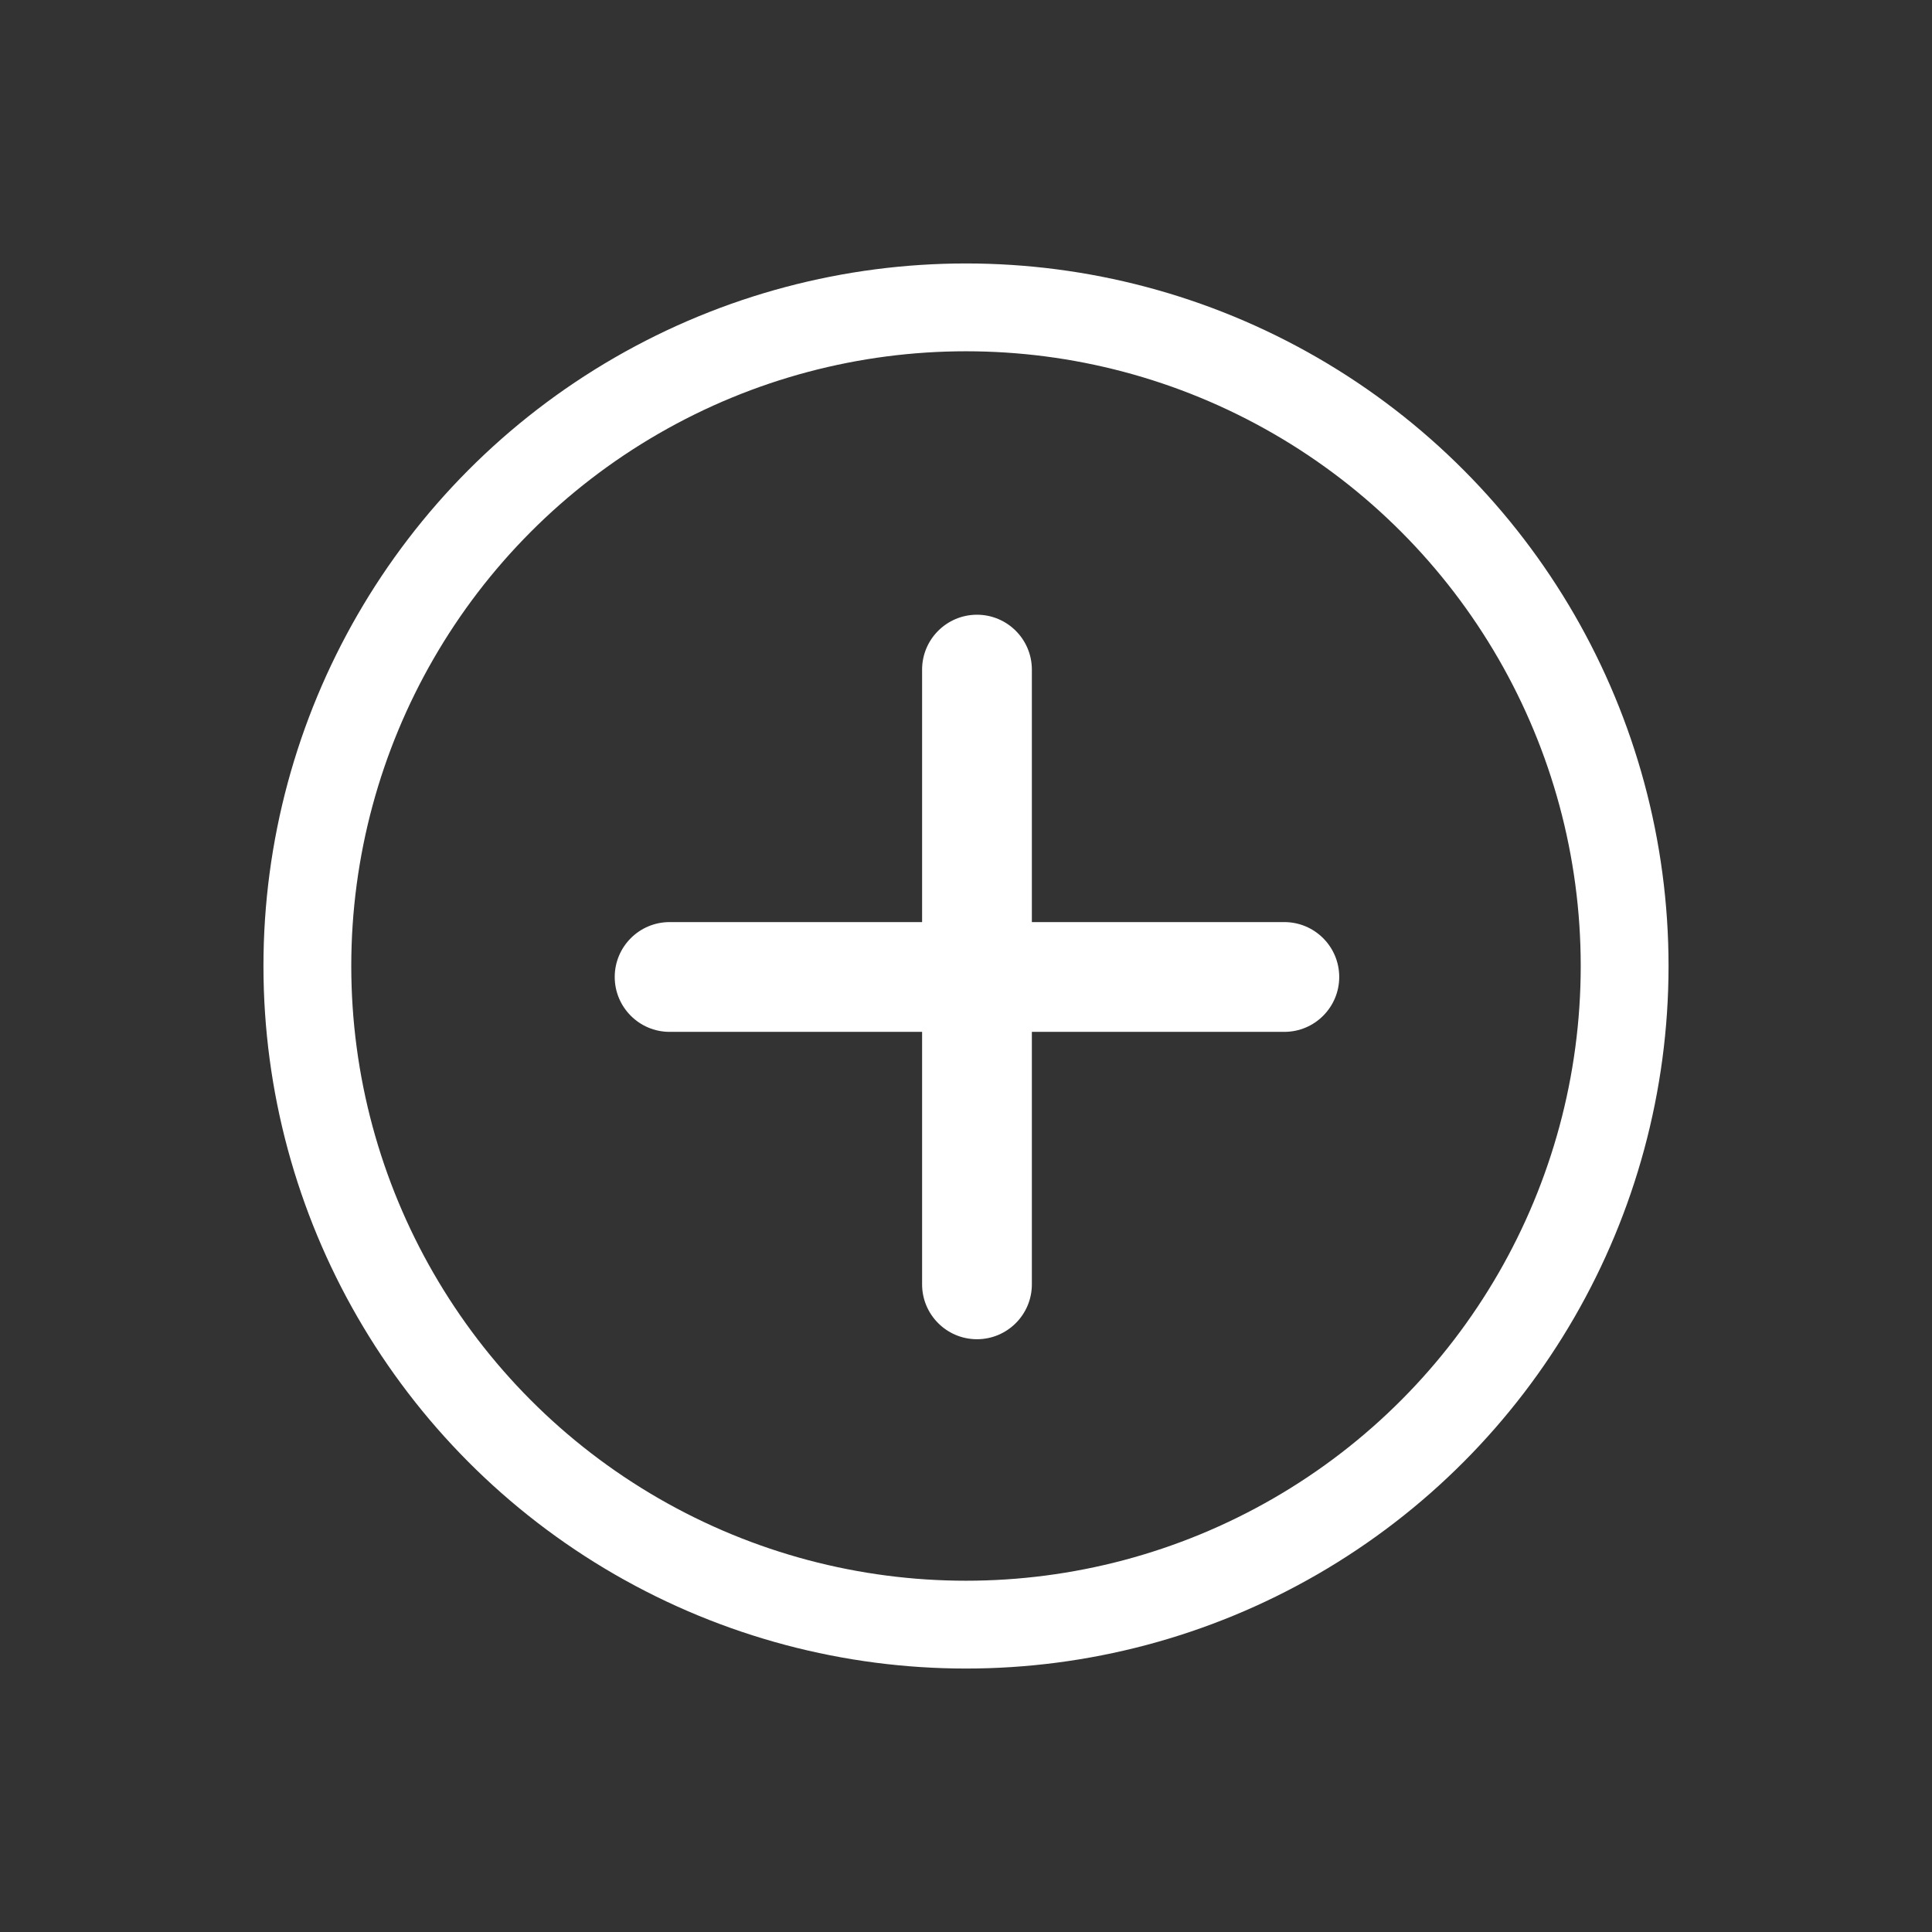
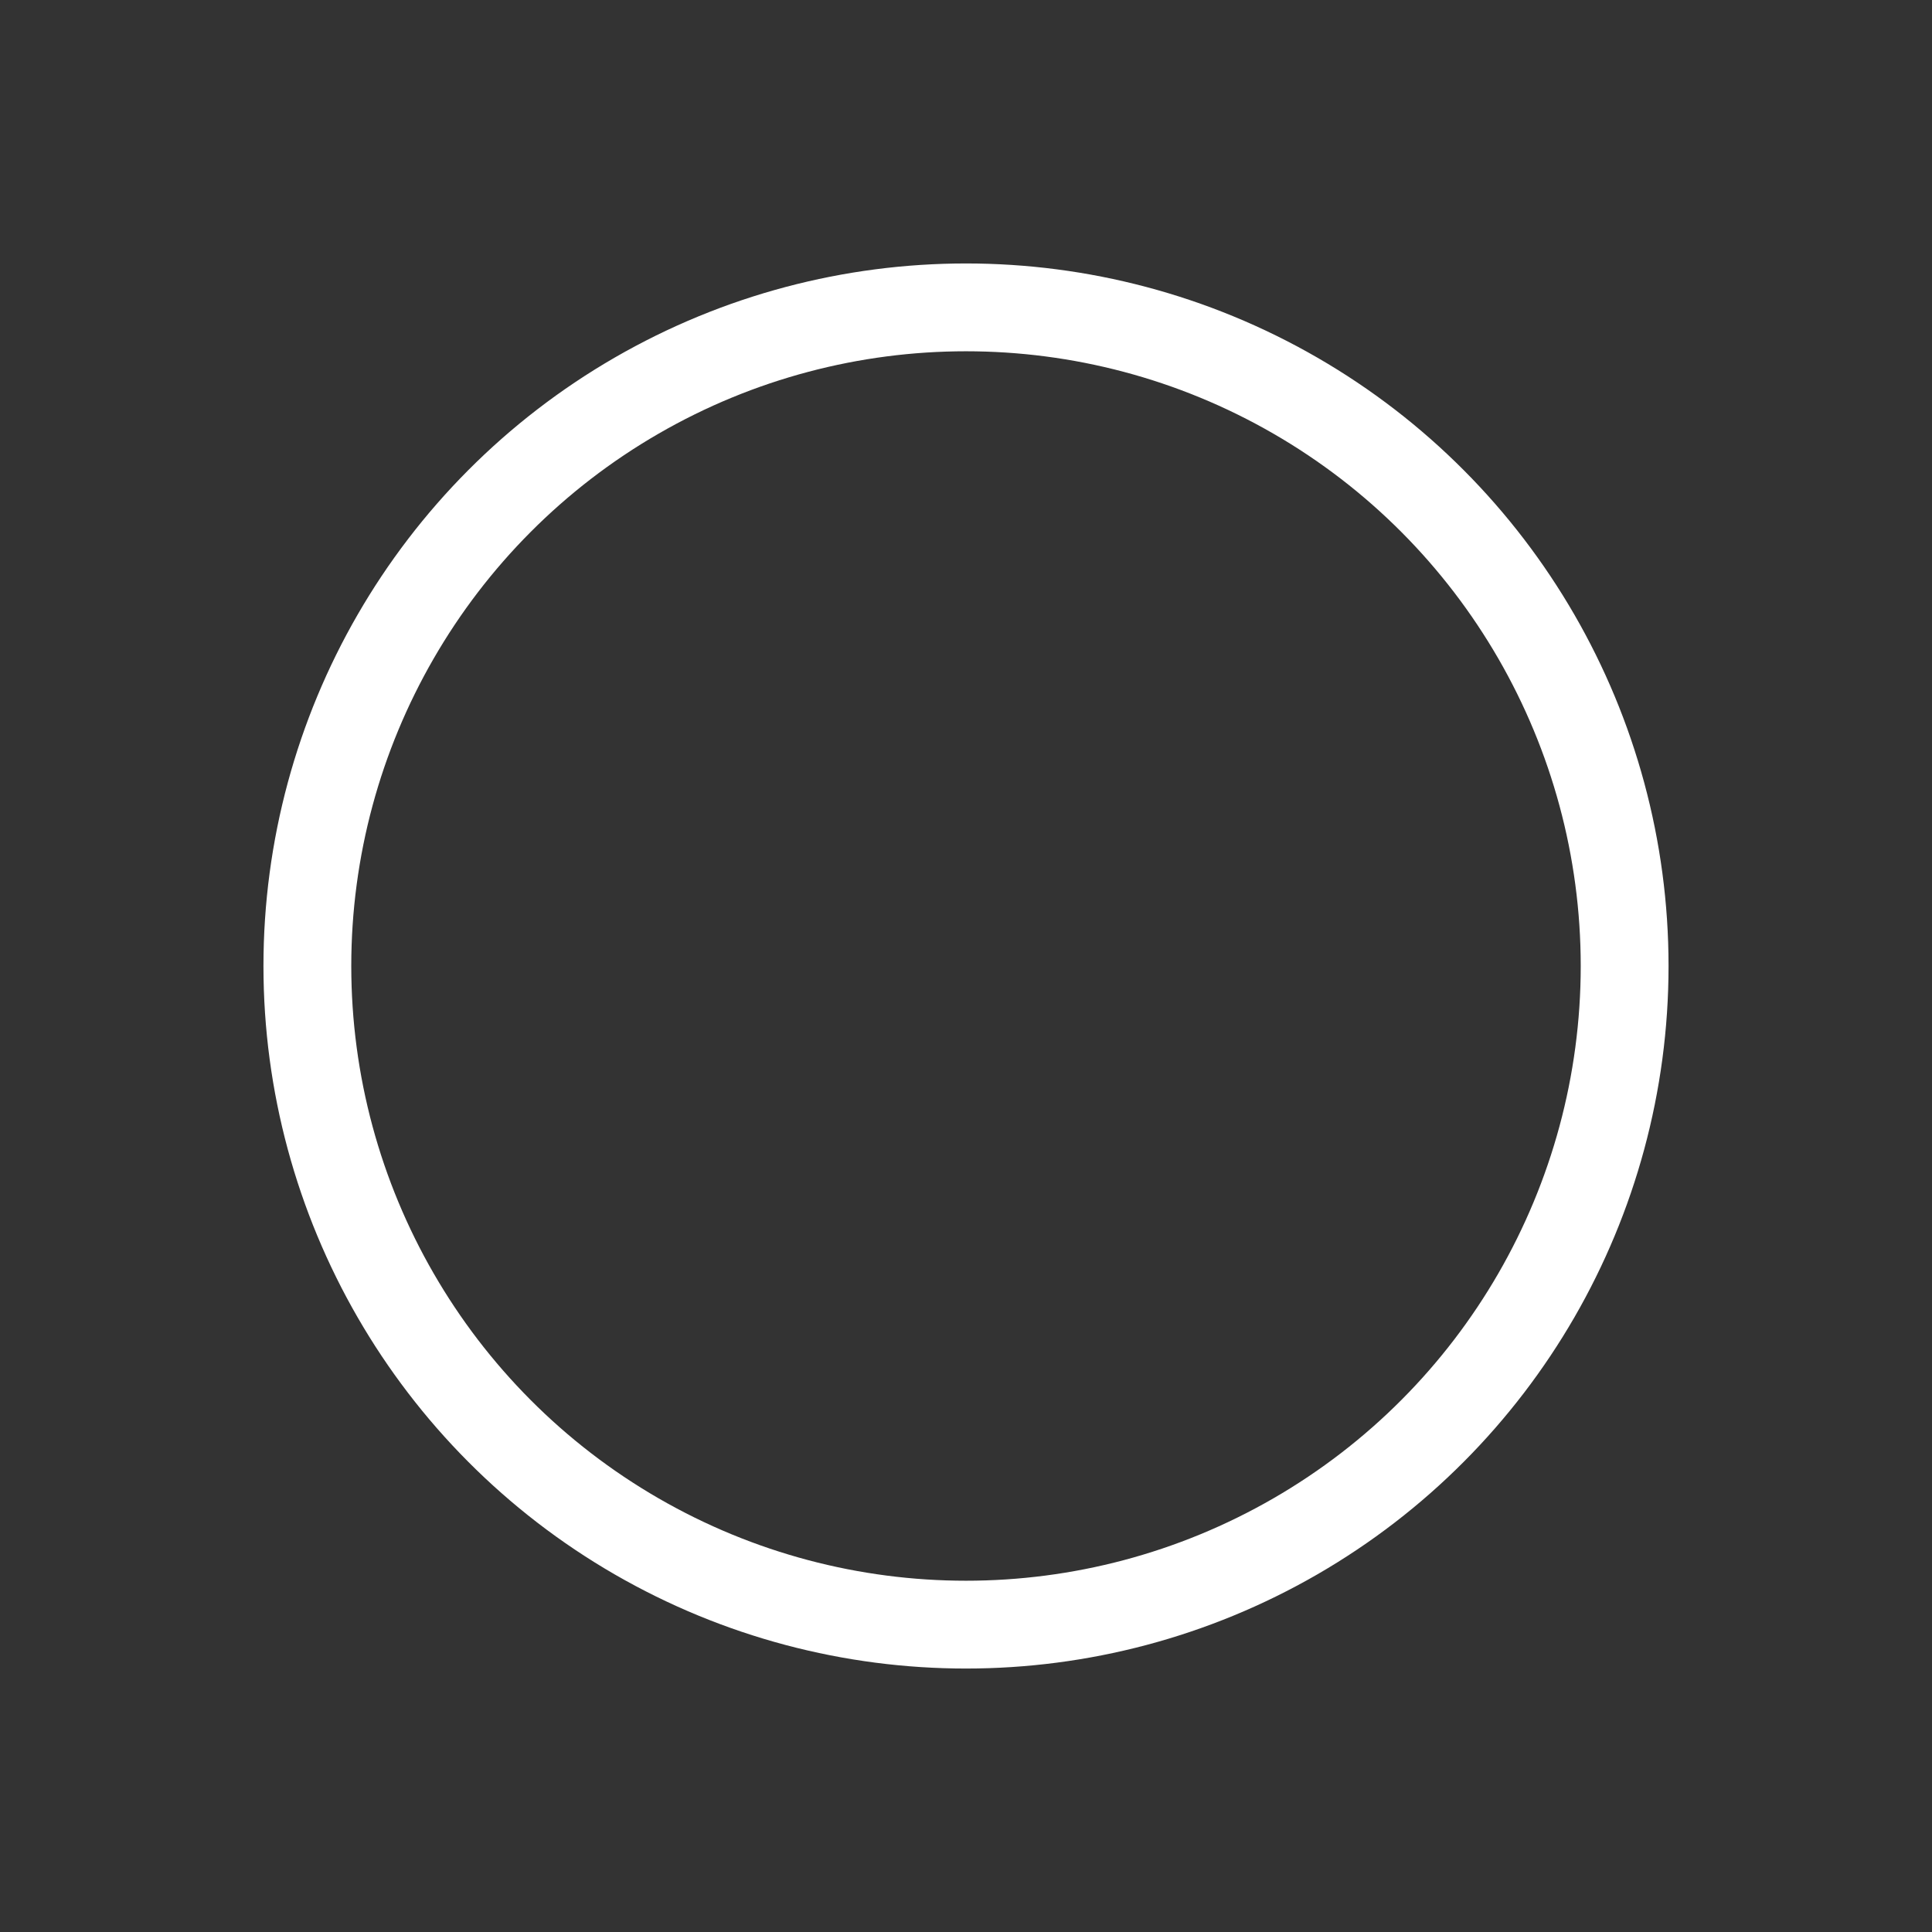
<svg xmlns="http://www.w3.org/2000/svg" width="44" height="44" viewBox="0 0 44 44" fill="none">
  <rect x="0" y="0" width="44" height="44" fill="#333333" stroke="none" />
  <circle cx="22" cy="22" r="15" stroke="white" stroke-width="2" />
-   <path d="M22.25 14C22.94 14 23.5 14.56 23.5 15.25V21H29.25C29.94 21 30.5 21.56 30.5 22.25C30.5 22.94 29.94 23.5 29.25 23.5H23.5V29.25C23.5 29.94 22.94 30.5 22.25 30.5C21.56 30.5 21 29.94 21 29.25V23.5H15.25C14.56 23.5 14 22.94 14 22.25C14 21.56 14.56 21 15.25 21H21V15.25C21 14.56 21.56 14 22.25 14Z" fill="white" />
</svg>